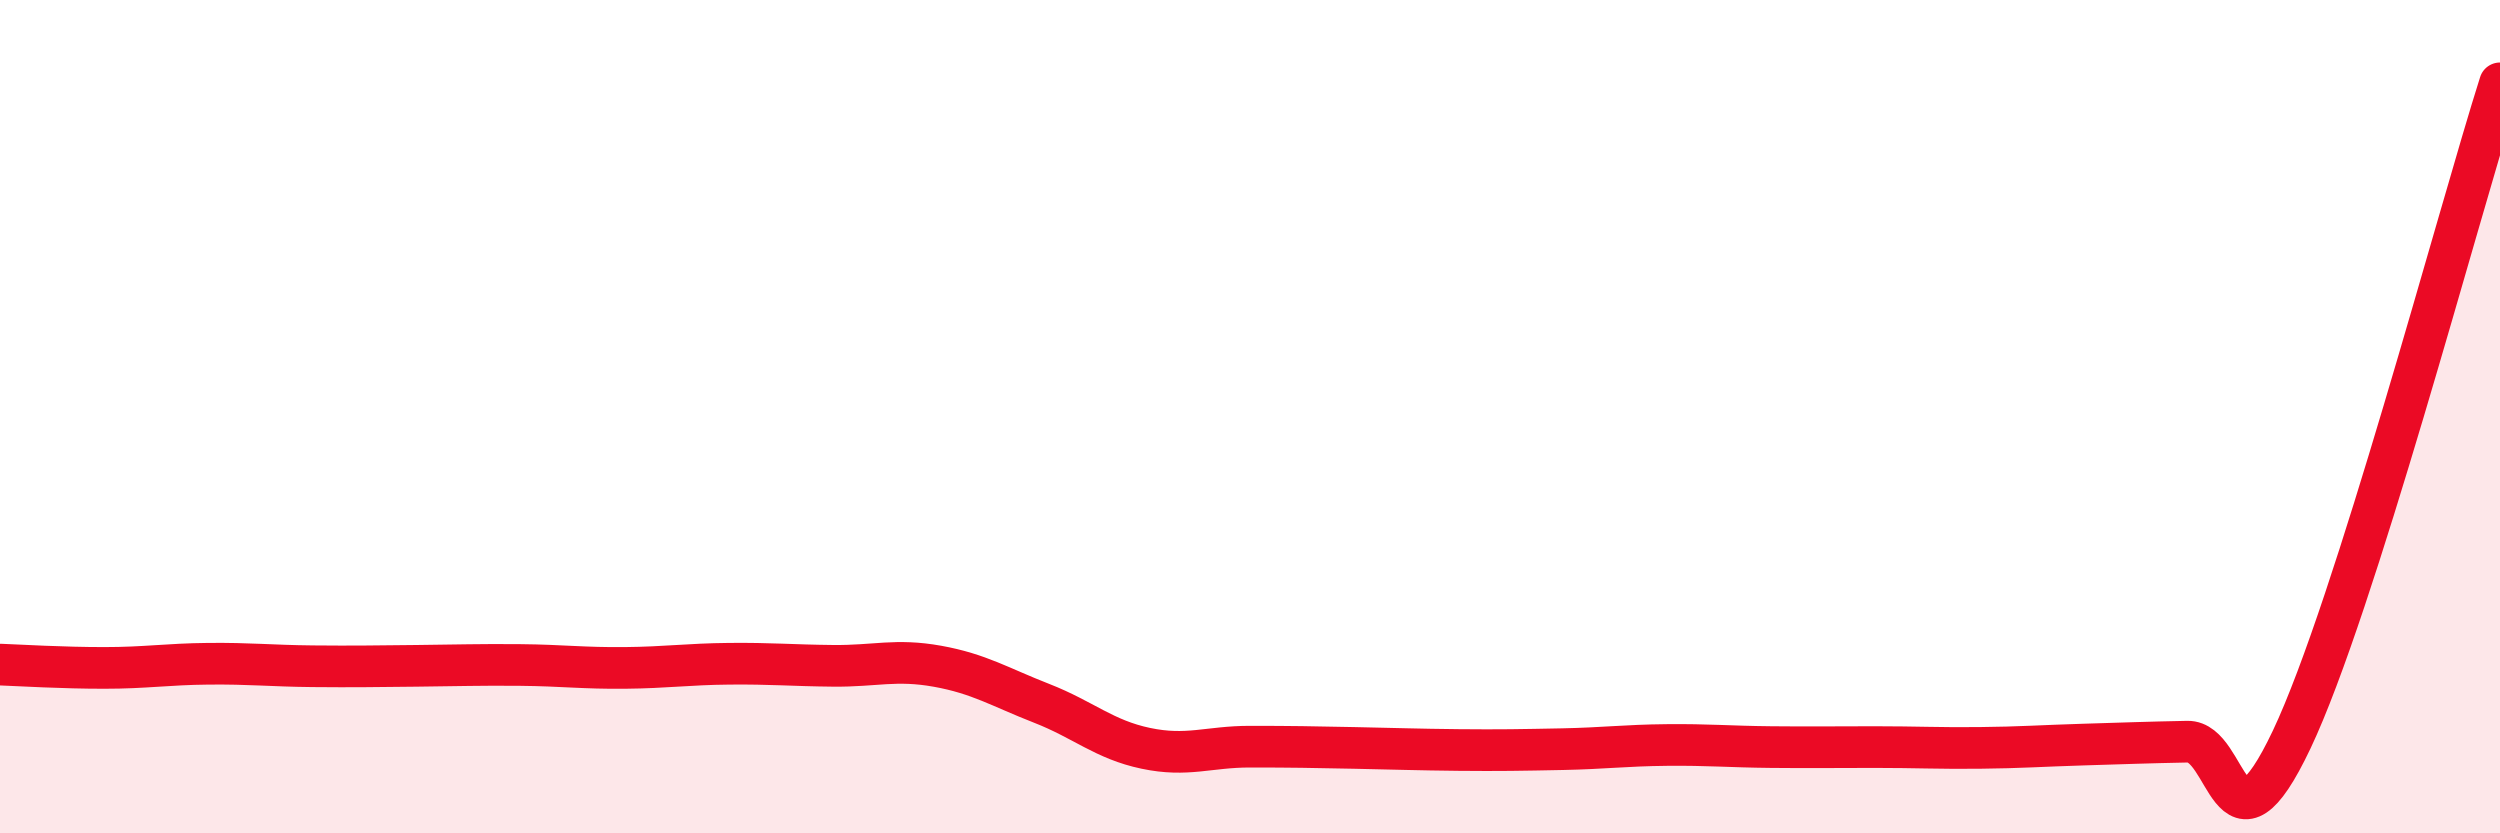
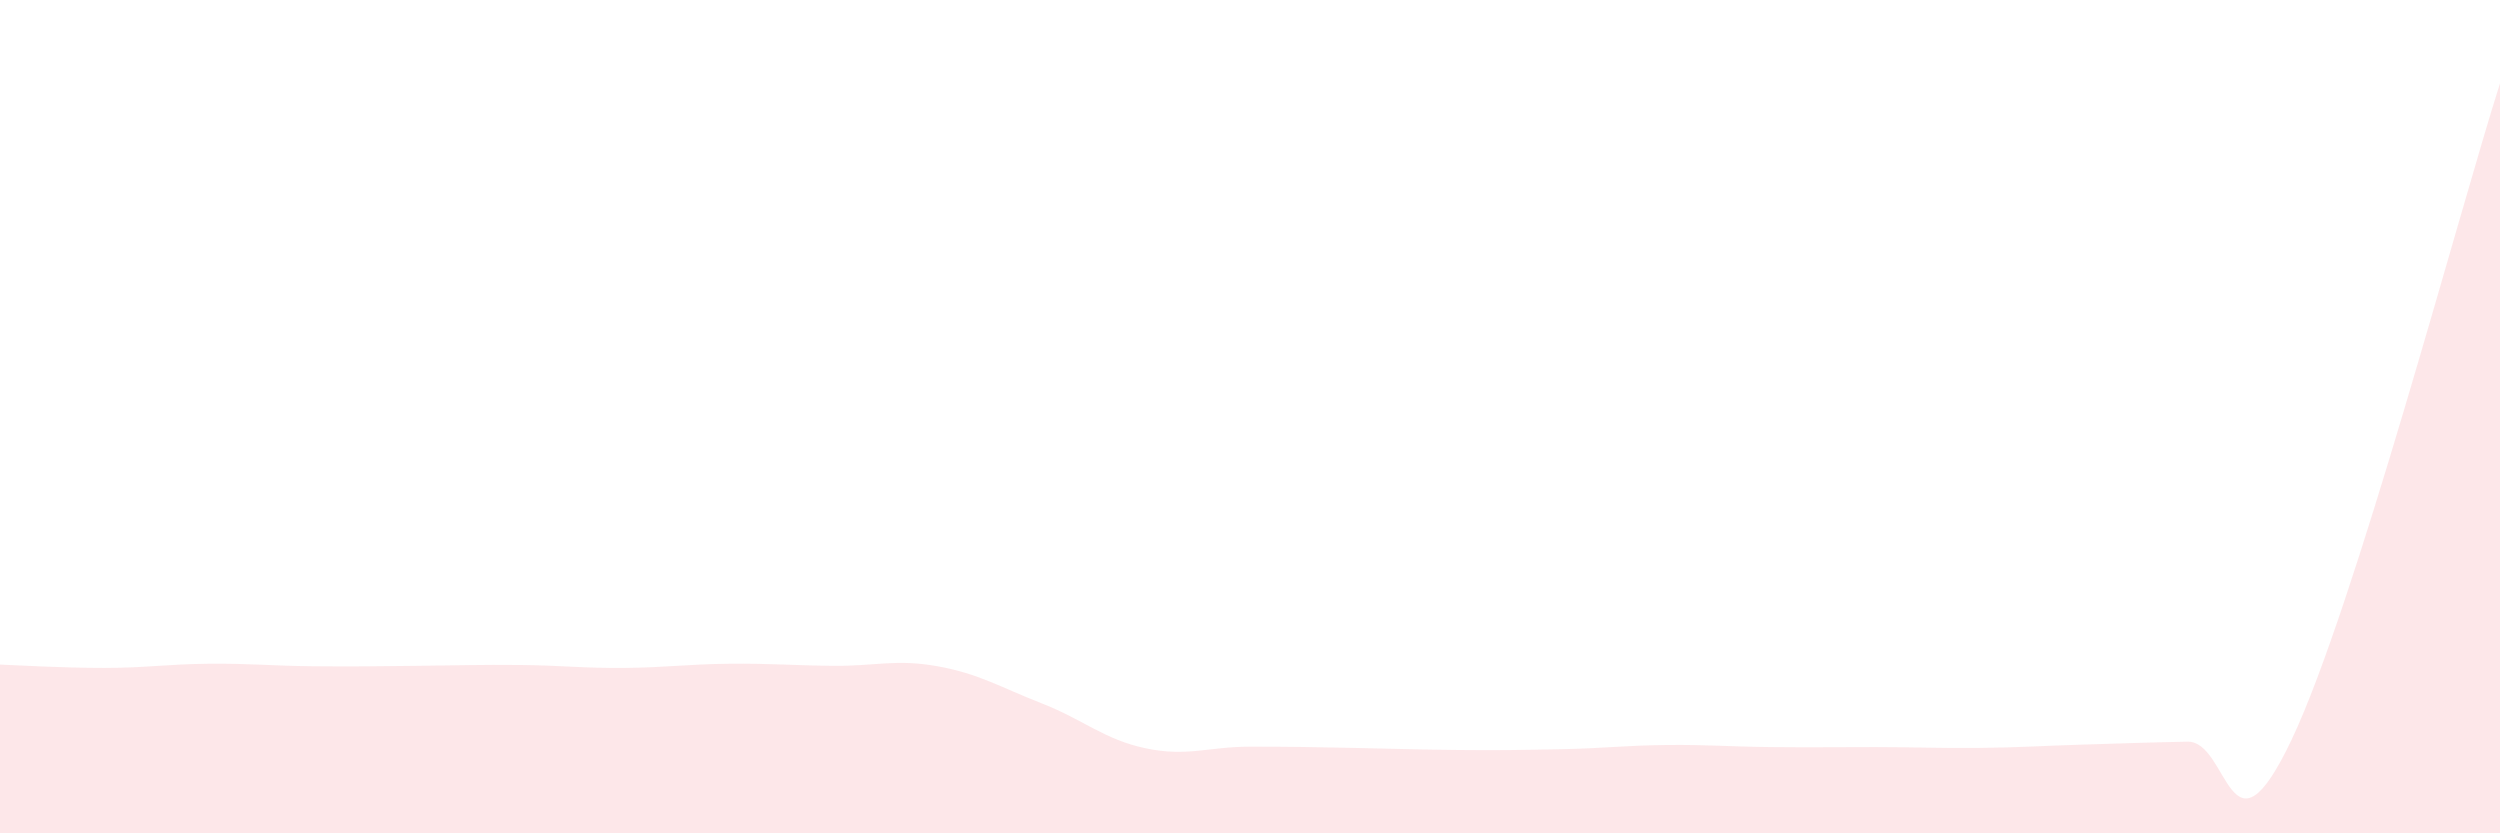
<svg xmlns="http://www.w3.org/2000/svg" width="60" height="20" viewBox="0 0 60 20">
  <path d="M 0,15.95 C 0.5,15.97 1.5,16.03 2.5,16.03 C 3.5,16.03 4,15.94 5,15.93 C 6,15.92 6.5,15.98 7.5,15.99 C 8.5,16 9,15.99 10,15.98 C 11,15.97 11.5,15.95 12.5,15.96 C 13.5,15.97 14,16.04 15,16.03 C 16,16.02 16.5,15.94 17.5,15.93 C 18.5,15.92 19,15.97 20,15.98 C 21,15.99 21.5,15.81 22.5,15.99 C 23.5,16.17 24,16.49 25,16.88 C 26,17.27 26.5,17.75 27.5,17.96 C 28.5,18.17 29,17.92 30,17.92 C 31,17.92 31.5,17.93 32.5,17.95 C 33.5,17.97 34,17.99 35,18 C 36,18.01 36.5,18 37.5,17.98 C 38.5,17.96 39,17.89 40,17.88 C 41,17.87 41.5,17.92 42.5,17.93 C 43.5,17.94 44,17.93 45,17.93 C 46,17.93 46.5,17.96 47.5,17.95 C 48.5,17.94 49,17.9 50,17.87 C 51,17.84 51.5,17.82 52.5,17.8 C 53.5,17.78 53.5,20.91 55,17.75 C 56.5,14.59 59,5.15 60,2L60 20L0 20Z" fill="#EB0A25" opacity="0.1" stroke-linecap="round" stroke-linejoin="round" />
-   <path d="M 0,15.95 C 0.5,15.97 1.5,16.03 2.5,16.03 C 3.5,16.03 4,15.94 5,15.93 C 6,15.92 6.5,15.98 7.5,15.99 C 8.5,16 9,15.99 10,15.98 C 11,15.97 11.5,15.95 12.5,15.96 C 13.5,15.97 14,16.04 15,16.03 C 16,16.02 16.5,15.94 17.5,15.93 C 18.5,15.92 19,15.97 20,15.98 C 21,15.99 21.5,15.81 22.5,15.99 C 23.5,16.17 24,16.49 25,16.88 C 26,17.27 26.5,17.75 27.5,17.96 C 28.5,18.17 29,17.92 30,17.92 C 31,17.92 31.5,17.93 32.5,17.95 C 33.5,17.97 34,17.99 35,18 C 36,18.01 36.5,18 37.5,17.98 C 38.5,17.96 39,17.89 40,17.88 C 41,17.87 41.5,17.92 42.5,17.93 C 43.5,17.94 44,17.93 45,17.93 C 46,17.93 46.5,17.96 47.5,17.95 C 48.5,17.94 49,17.9 50,17.87 C 51,17.84 51.5,17.82 52.5,17.8 C 53.5,17.78 53.5,20.91 55,17.75 C 56.5,14.59 59,5.15 60,2" stroke="#EB0A25" stroke-width="1" fill="none" stroke-linecap="round" stroke-linejoin="round" />
</svg>